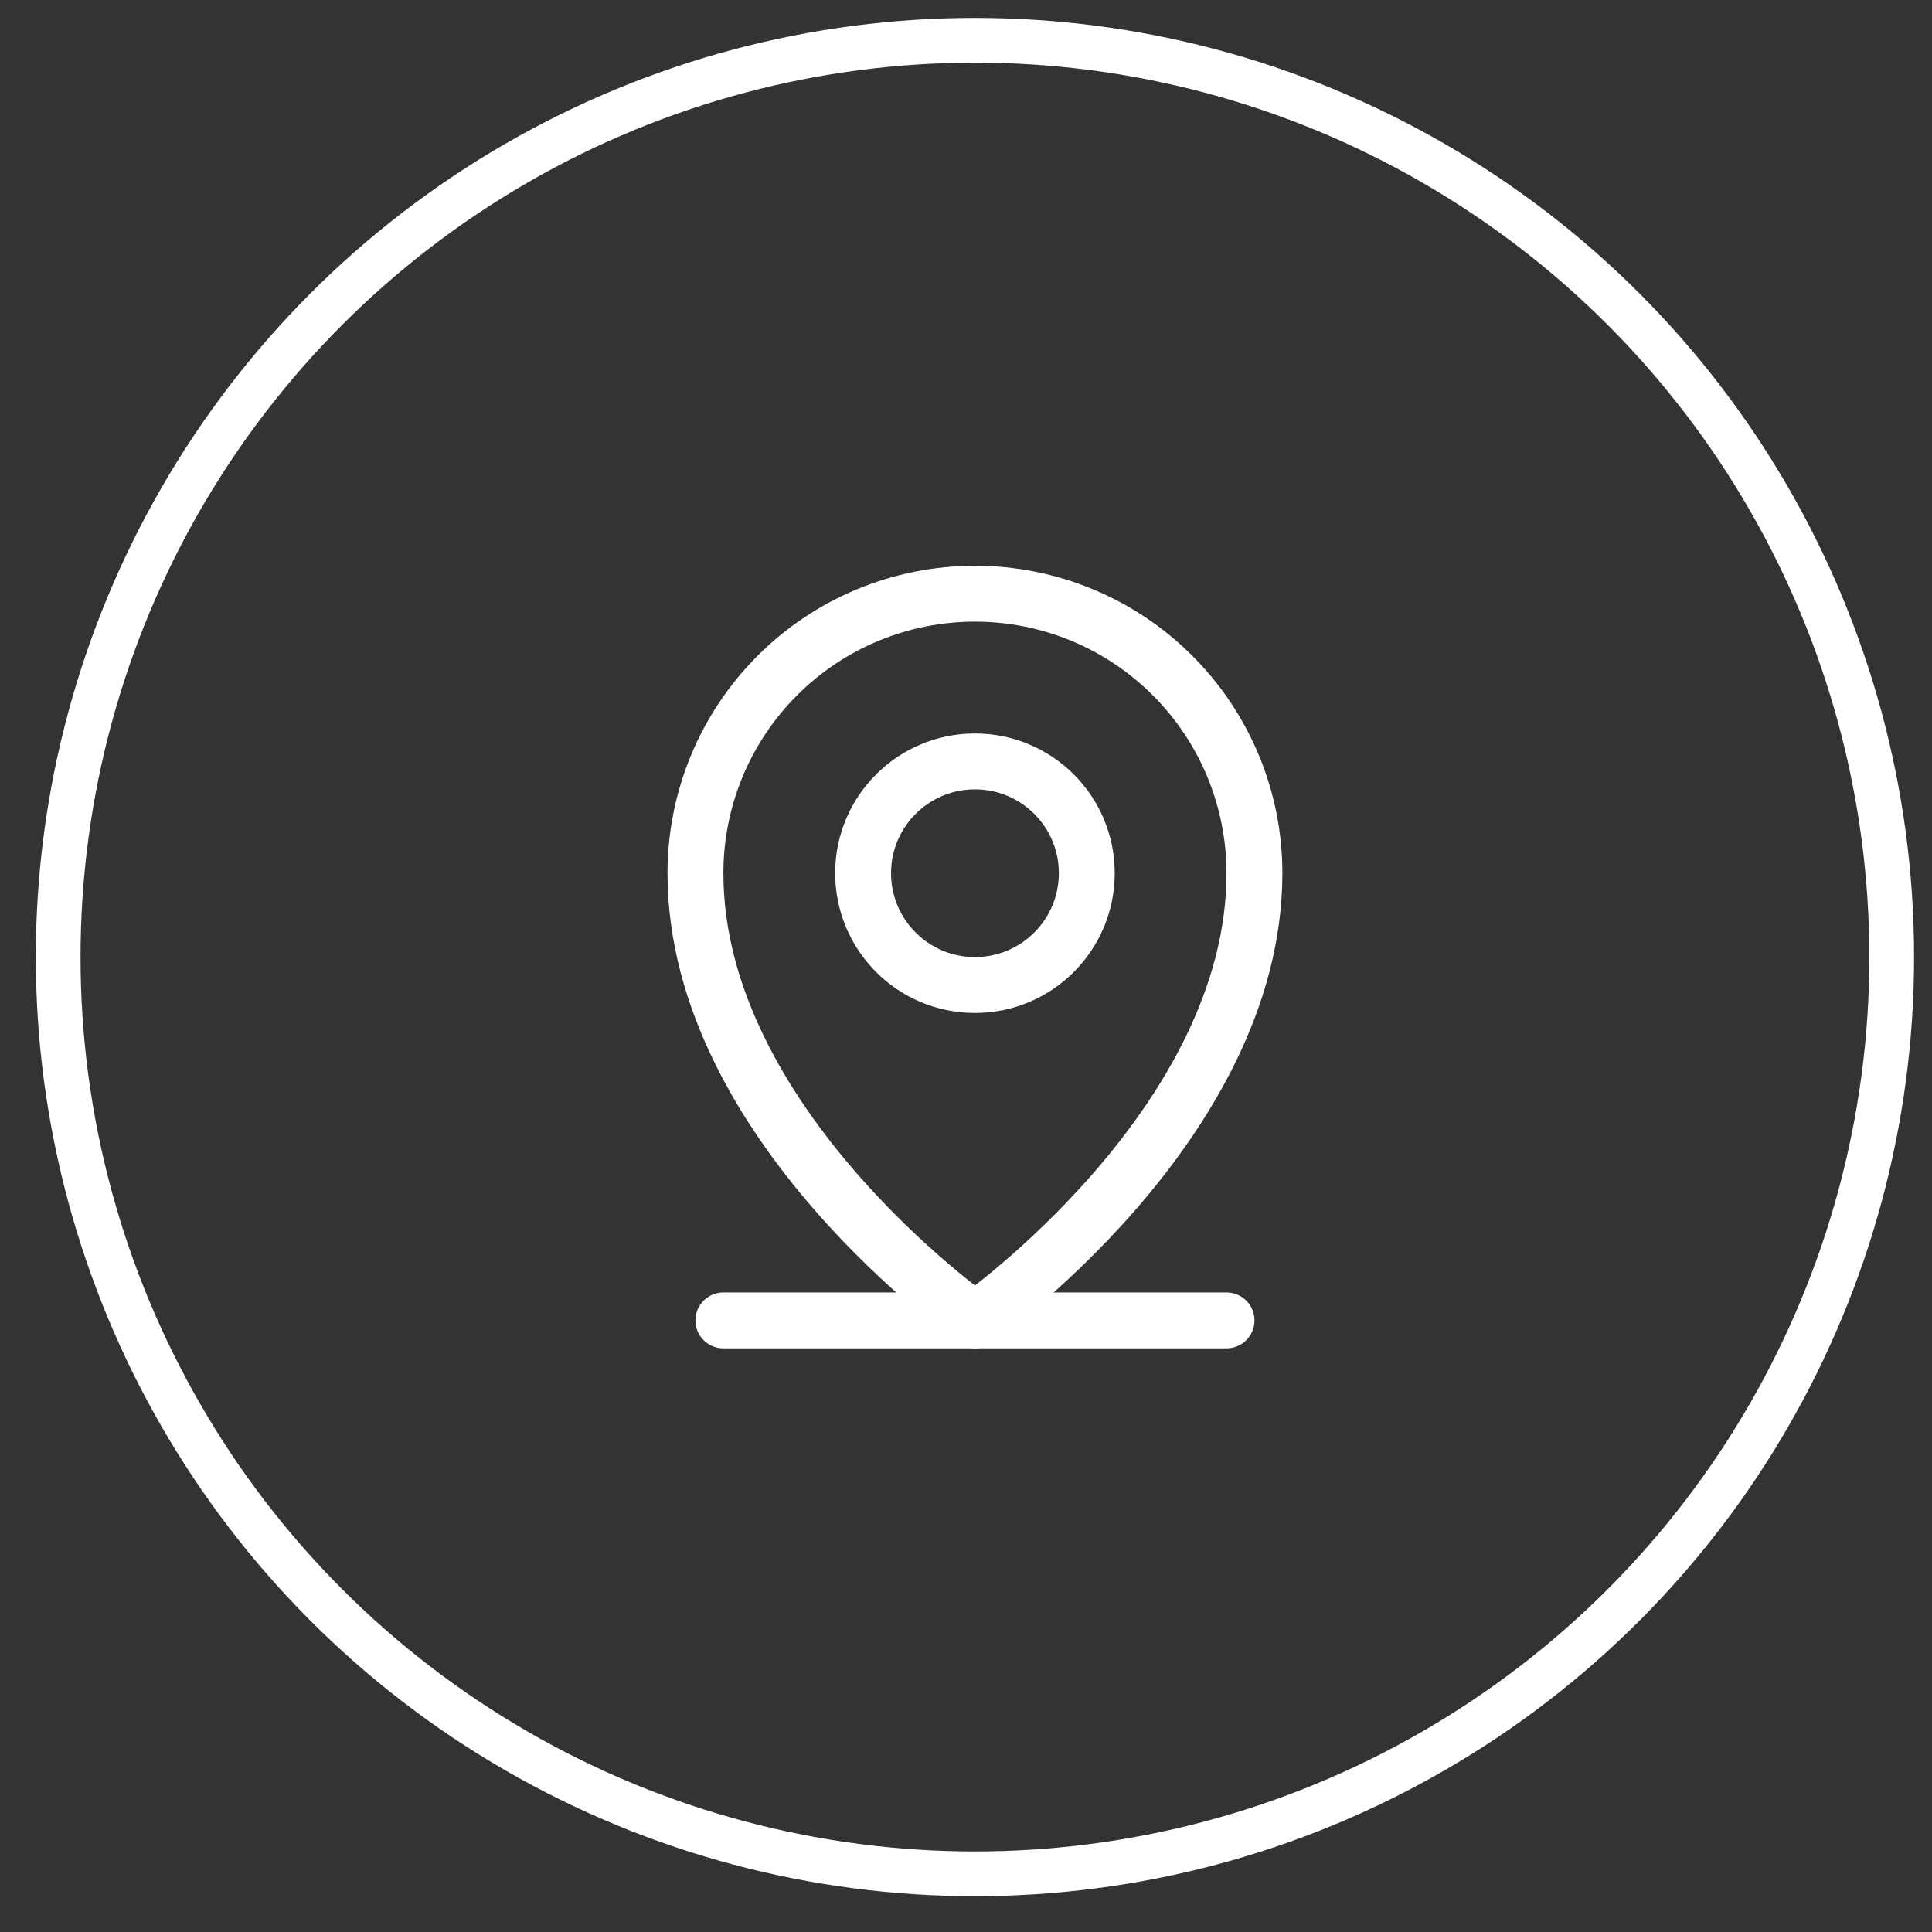
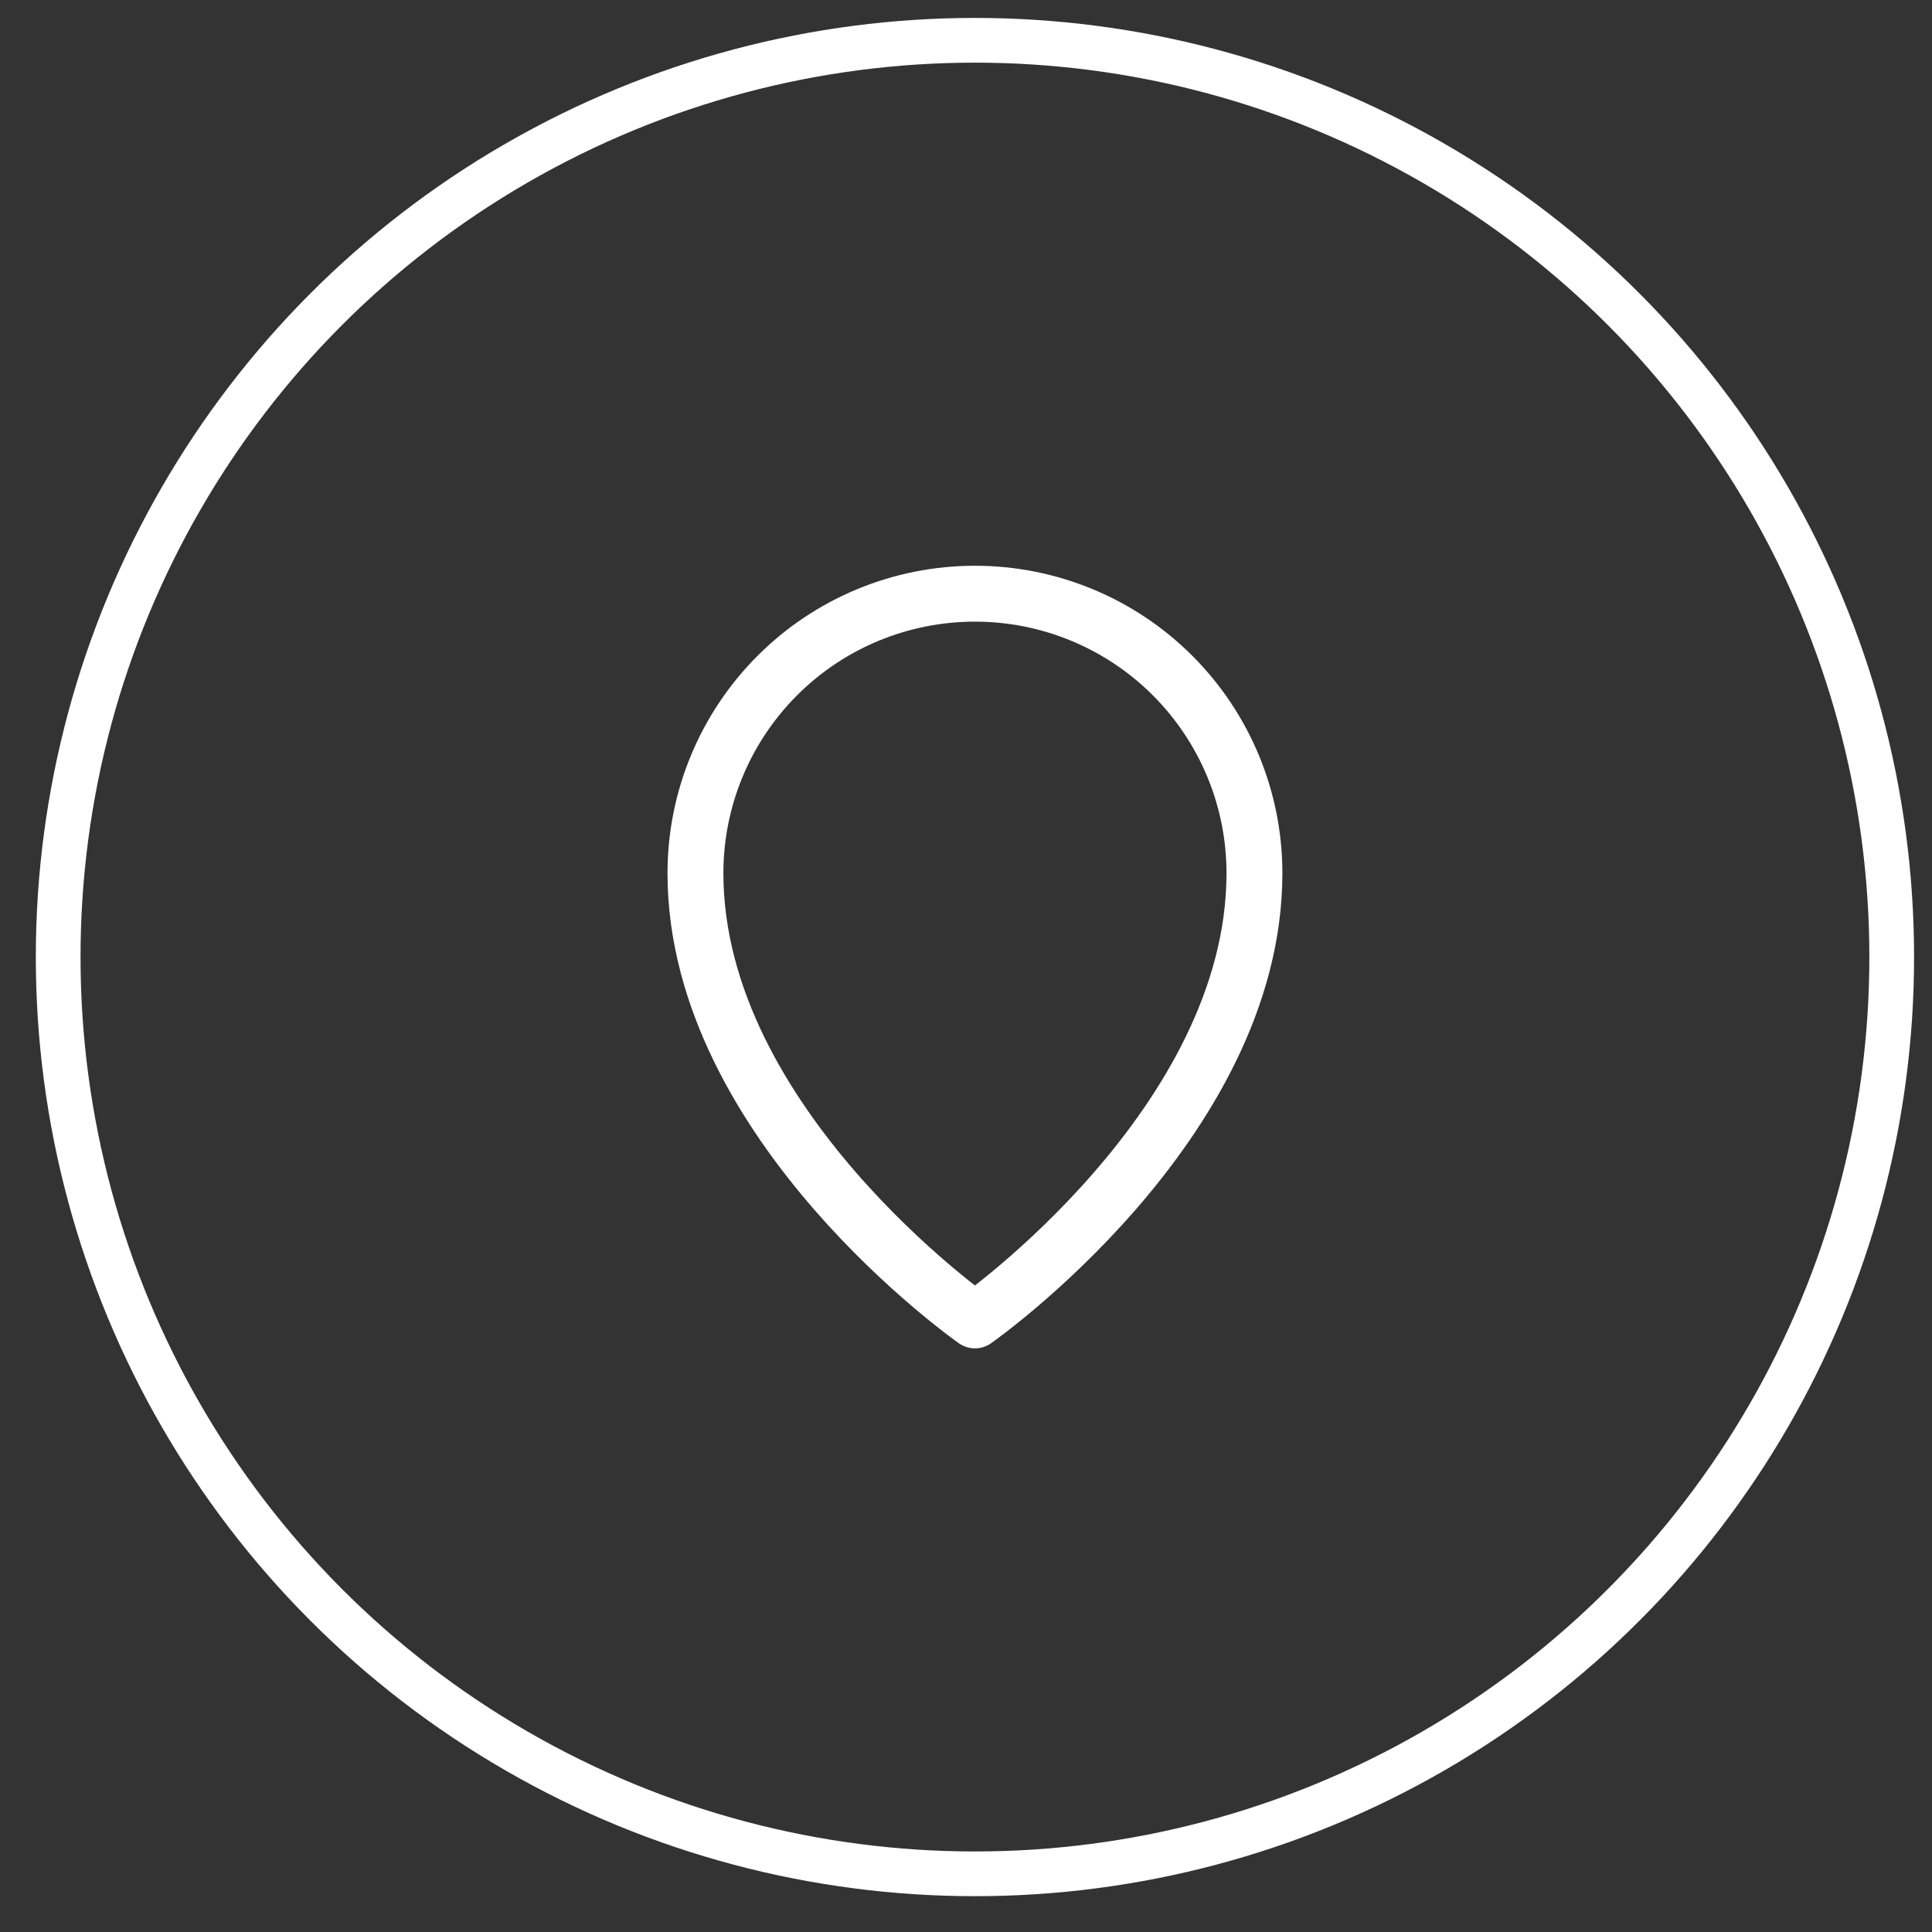
<svg xmlns="http://www.w3.org/2000/svg" width="27" height="27" viewBox="0 0 27 27" fill="none">
  <rect x="0" y="0" width="27" height="27" fill="#333333" stroke="none" />
  <circle cx="13.625" cy="13.375" r="12.812" stroke="white" stroke-width="0.625" />
-   <path d="M10.109 18.453H17.141" stroke="white" stroke-width="0.781" stroke-linecap="round" stroke-linejoin="round" />
-   <path d="M13.625 13.766C14.488 13.766 15.188 13.066 15.188 12.203C15.188 11.34 14.488 10.641 13.625 10.641C12.762 10.641 12.062 11.34 12.062 12.203C12.062 13.066 12.762 13.766 13.625 13.766Z" stroke="white" stroke-width="0.781" stroke-linecap="round" stroke-linejoin="round" />
  <path d="M17.531 12.203C17.531 15.719 13.625 18.453 13.625 18.453C13.625 18.453 9.719 15.719 9.719 12.203C9.719 11.167 10.13 10.174 10.863 9.441C11.595 8.708 12.589 8.297 13.625 8.297C14.661 8.297 15.655 8.708 16.387 9.441C17.12 10.174 17.531 11.167 17.531 12.203V12.203Z" stroke="white" stroke-width="0.781" stroke-linecap="round" stroke-linejoin="round" />
</svg>